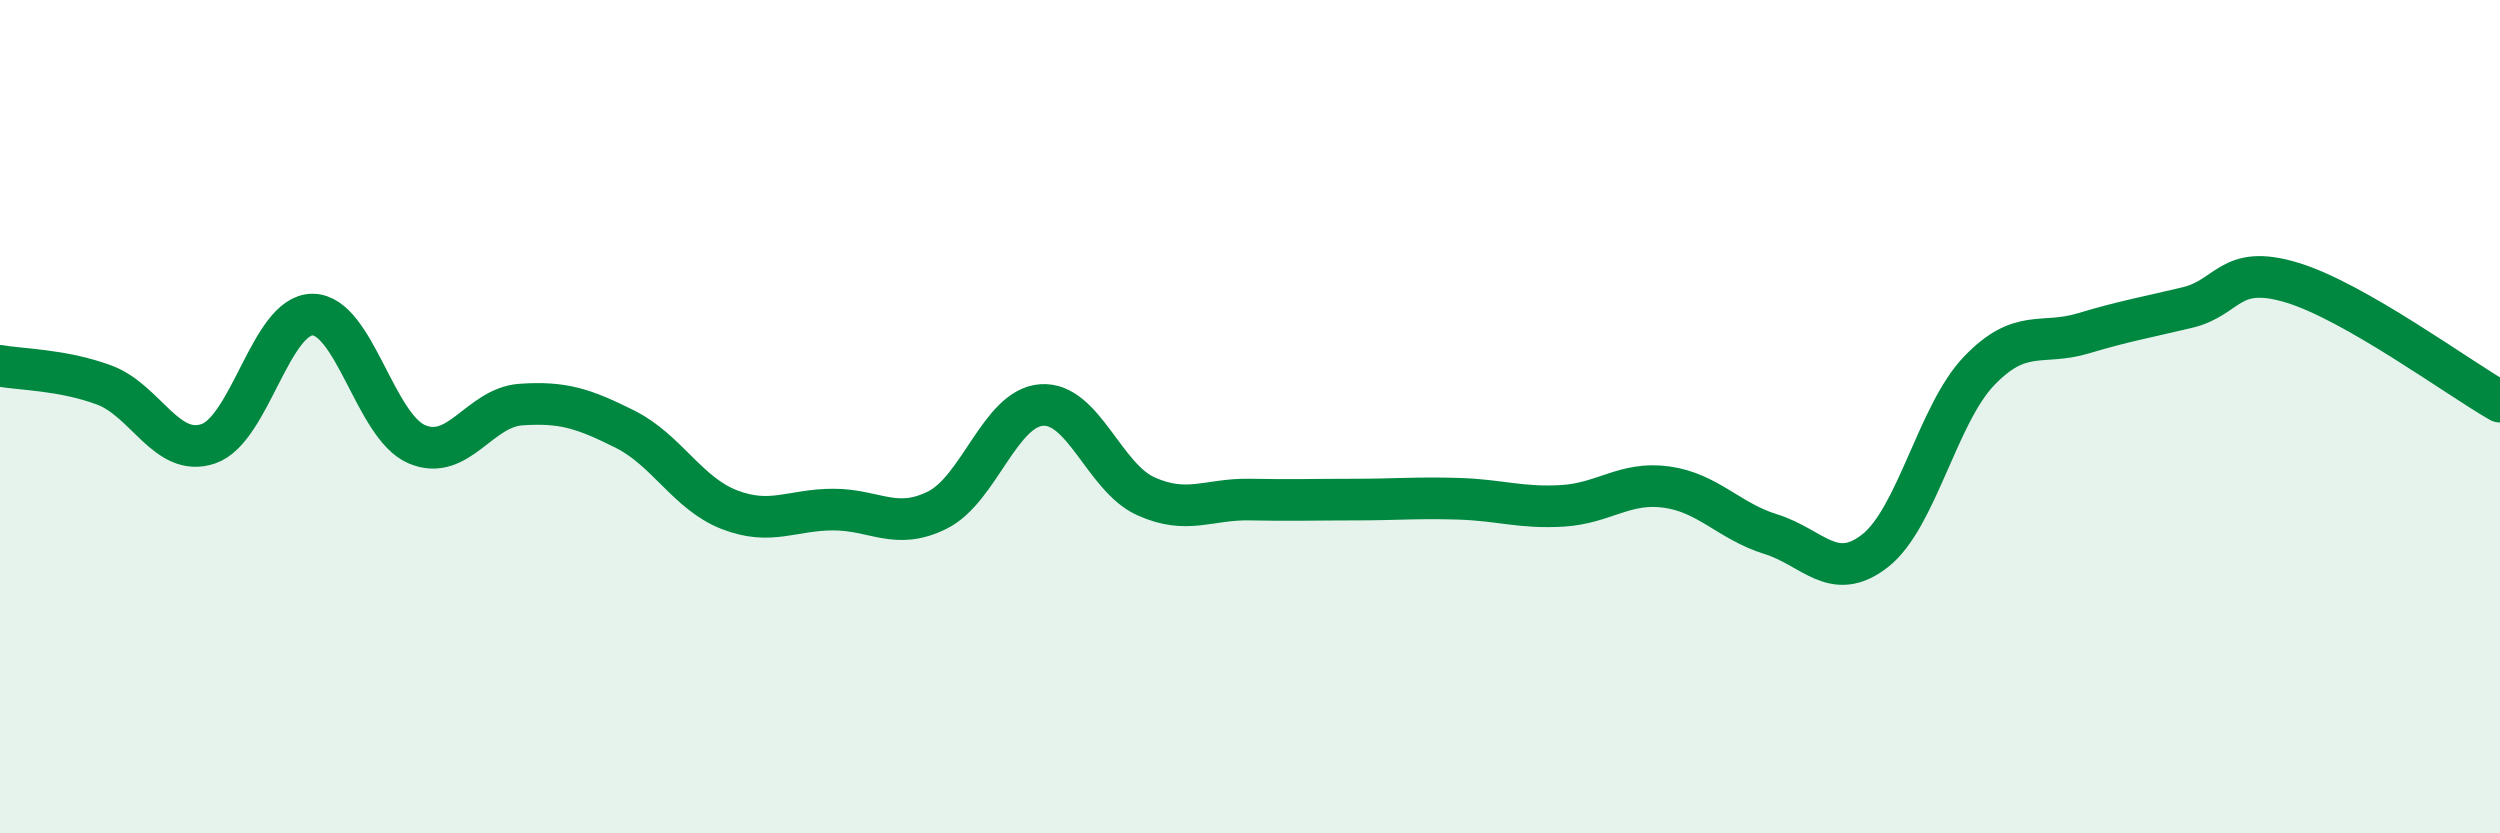
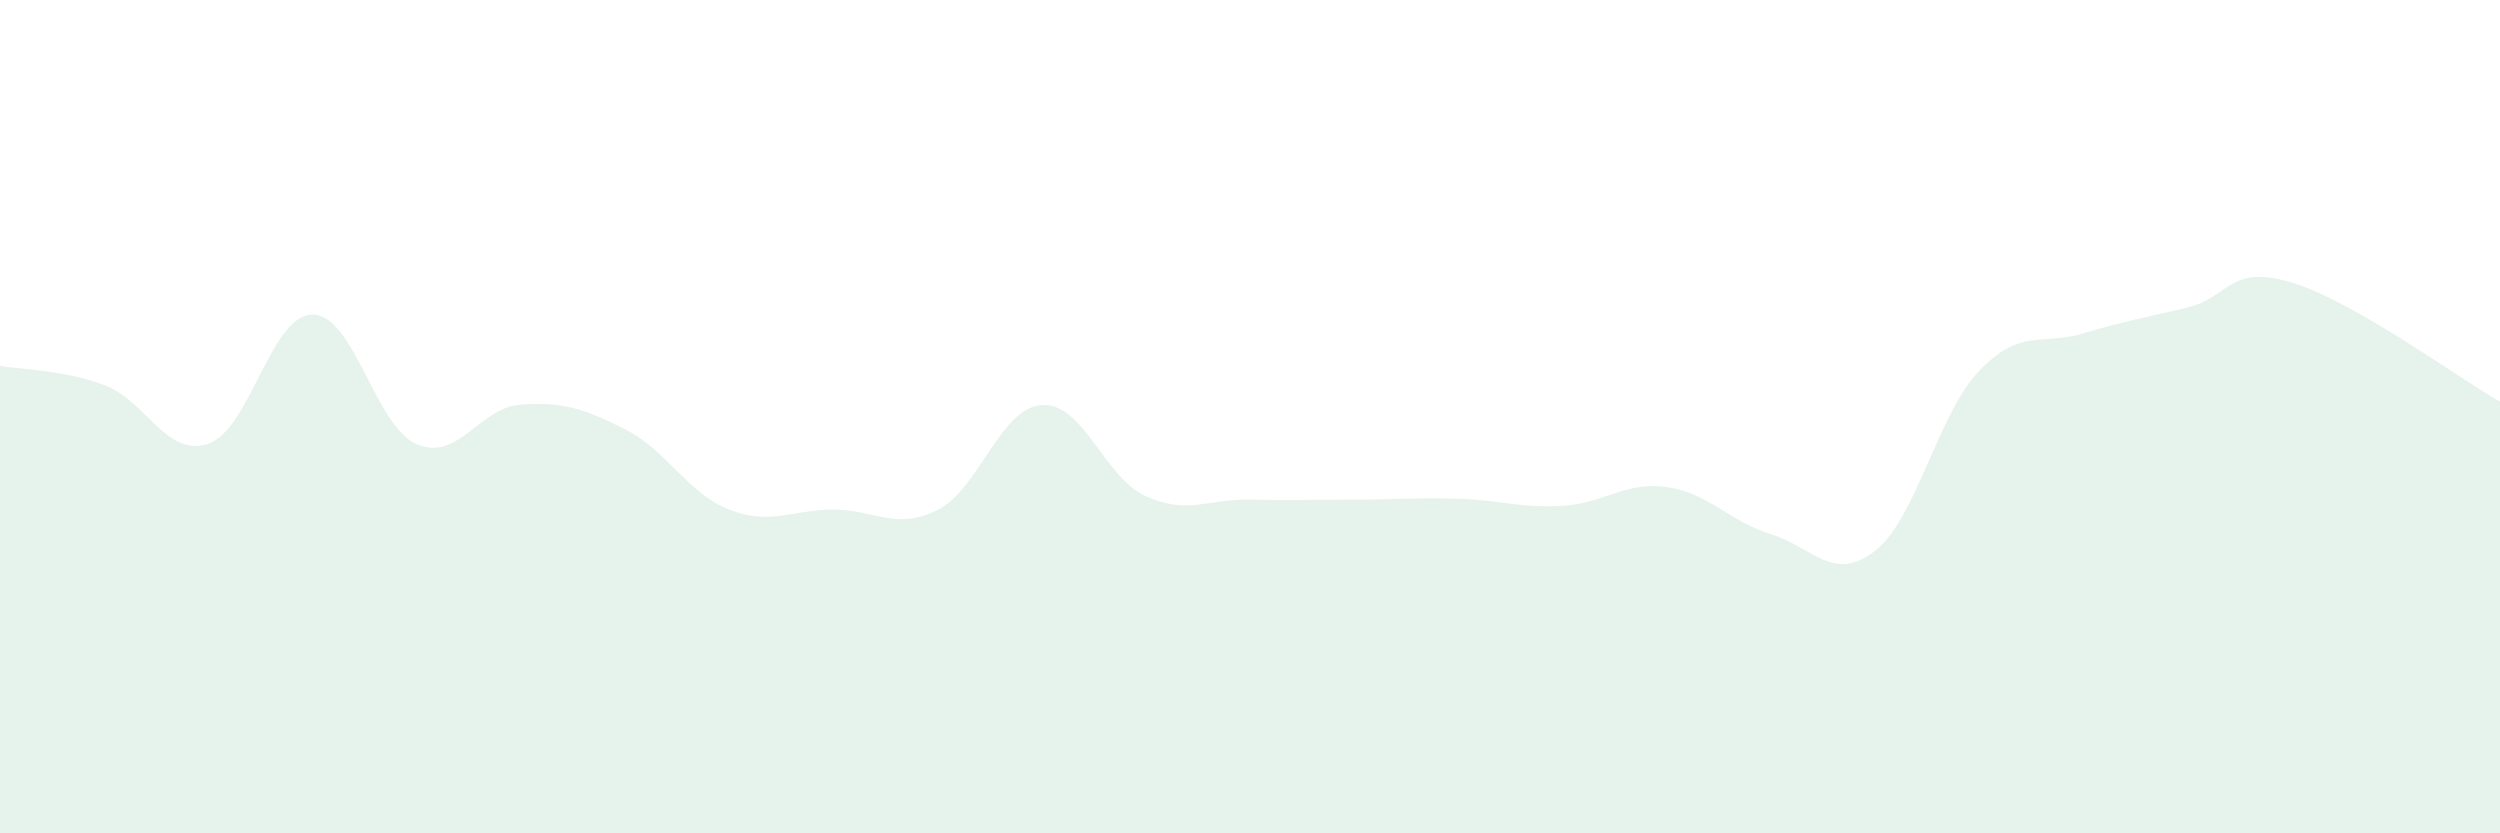
<svg xmlns="http://www.w3.org/2000/svg" width="60" height="20" viewBox="0 0 60 20">
  <path d="M 0,8.78 C 0.5,8.87 1.5,8.87 2.5,9.24 C 3.5,9.61 4,10.99 5,10.65 C 6,10.31 6.5,7.55 7.5,7.55 C 8.5,7.55 9,10.23 10,10.66 C 11,11.09 11.5,9.78 12.5,9.71 C 13.5,9.64 14,9.8 15,10.3 C 16,10.8 16.5,11.84 17.5,12.23 C 18.5,12.62 19,12.23 20,12.23 C 21,12.23 21.5,12.74 22.5,12.24 C 23.5,11.74 24,9.79 25,9.72 C 26,9.65 26.5,11.46 27.5,11.91 C 28.5,12.36 29,11.97 30,11.99 C 31,12.01 31.5,11.99 32.5,11.99 C 33.5,11.99 34,11.94 35,11.97 C 36,12 36.5,12.2 37.5,12.14 C 38.5,12.08 39,11.55 40,11.69 C 41,11.83 41.5,12.51 42.5,12.82 C 43.5,13.13 44,14 45,13.22 C 46,12.44 46.5,9.94 47.5,8.9 C 48.5,7.86 49,8.3 50,8 C 51,7.7 51.5,7.62 52.5,7.38 C 53.5,7.14 53.5,6.33 55,6.78 C 56.5,7.23 59,9.07 60,9.64L60 20L0 20Z" fill="#008740" opacity="0.1" stroke-linecap="round" stroke-linejoin="round" />
-   <path d="M 0,8.78 C 0.5,8.87 1.5,8.87 2.5,9.24 C 3.5,9.61 4,10.99 5,10.65 C 6,10.31 6.5,7.55 7.5,7.55 C 8.5,7.55 9,10.23 10,10.66 C 11,11.09 11.5,9.78 12.5,9.71 C 13.5,9.64 14,9.8 15,10.3 C 16,10.8 16.5,11.84 17.5,12.23 C 18.5,12.62 19,12.23 20,12.23 C 21,12.23 21.5,12.74 22.5,12.24 C 23.5,11.74 24,9.79 25,9.72 C 26,9.65 26.5,11.46 27.5,11.91 C 28.5,12.36 29,11.97 30,11.99 C 31,12.01 31.5,11.99 32.5,11.99 C 33.5,11.99 34,11.94 35,11.97 C 36,12 36.5,12.2 37.5,12.14 C 38.5,12.08 39,11.55 40,11.69 C 41,11.83 41.5,12.51 42.5,12.82 C 43.5,13.13 44,14 45,13.22 C 46,12.44 46.5,9.94 47.5,8.9 C 48.5,7.86 49,8.3 50,8 C 51,7.7 51.5,7.62 52.5,7.38 C 53.5,7.14 53.5,6.33 55,6.78 C 56.5,7.23 59,9.07 60,9.64" stroke="#008740" stroke-width="1" fill="none" stroke-linecap="round" stroke-linejoin="round" />
</svg>